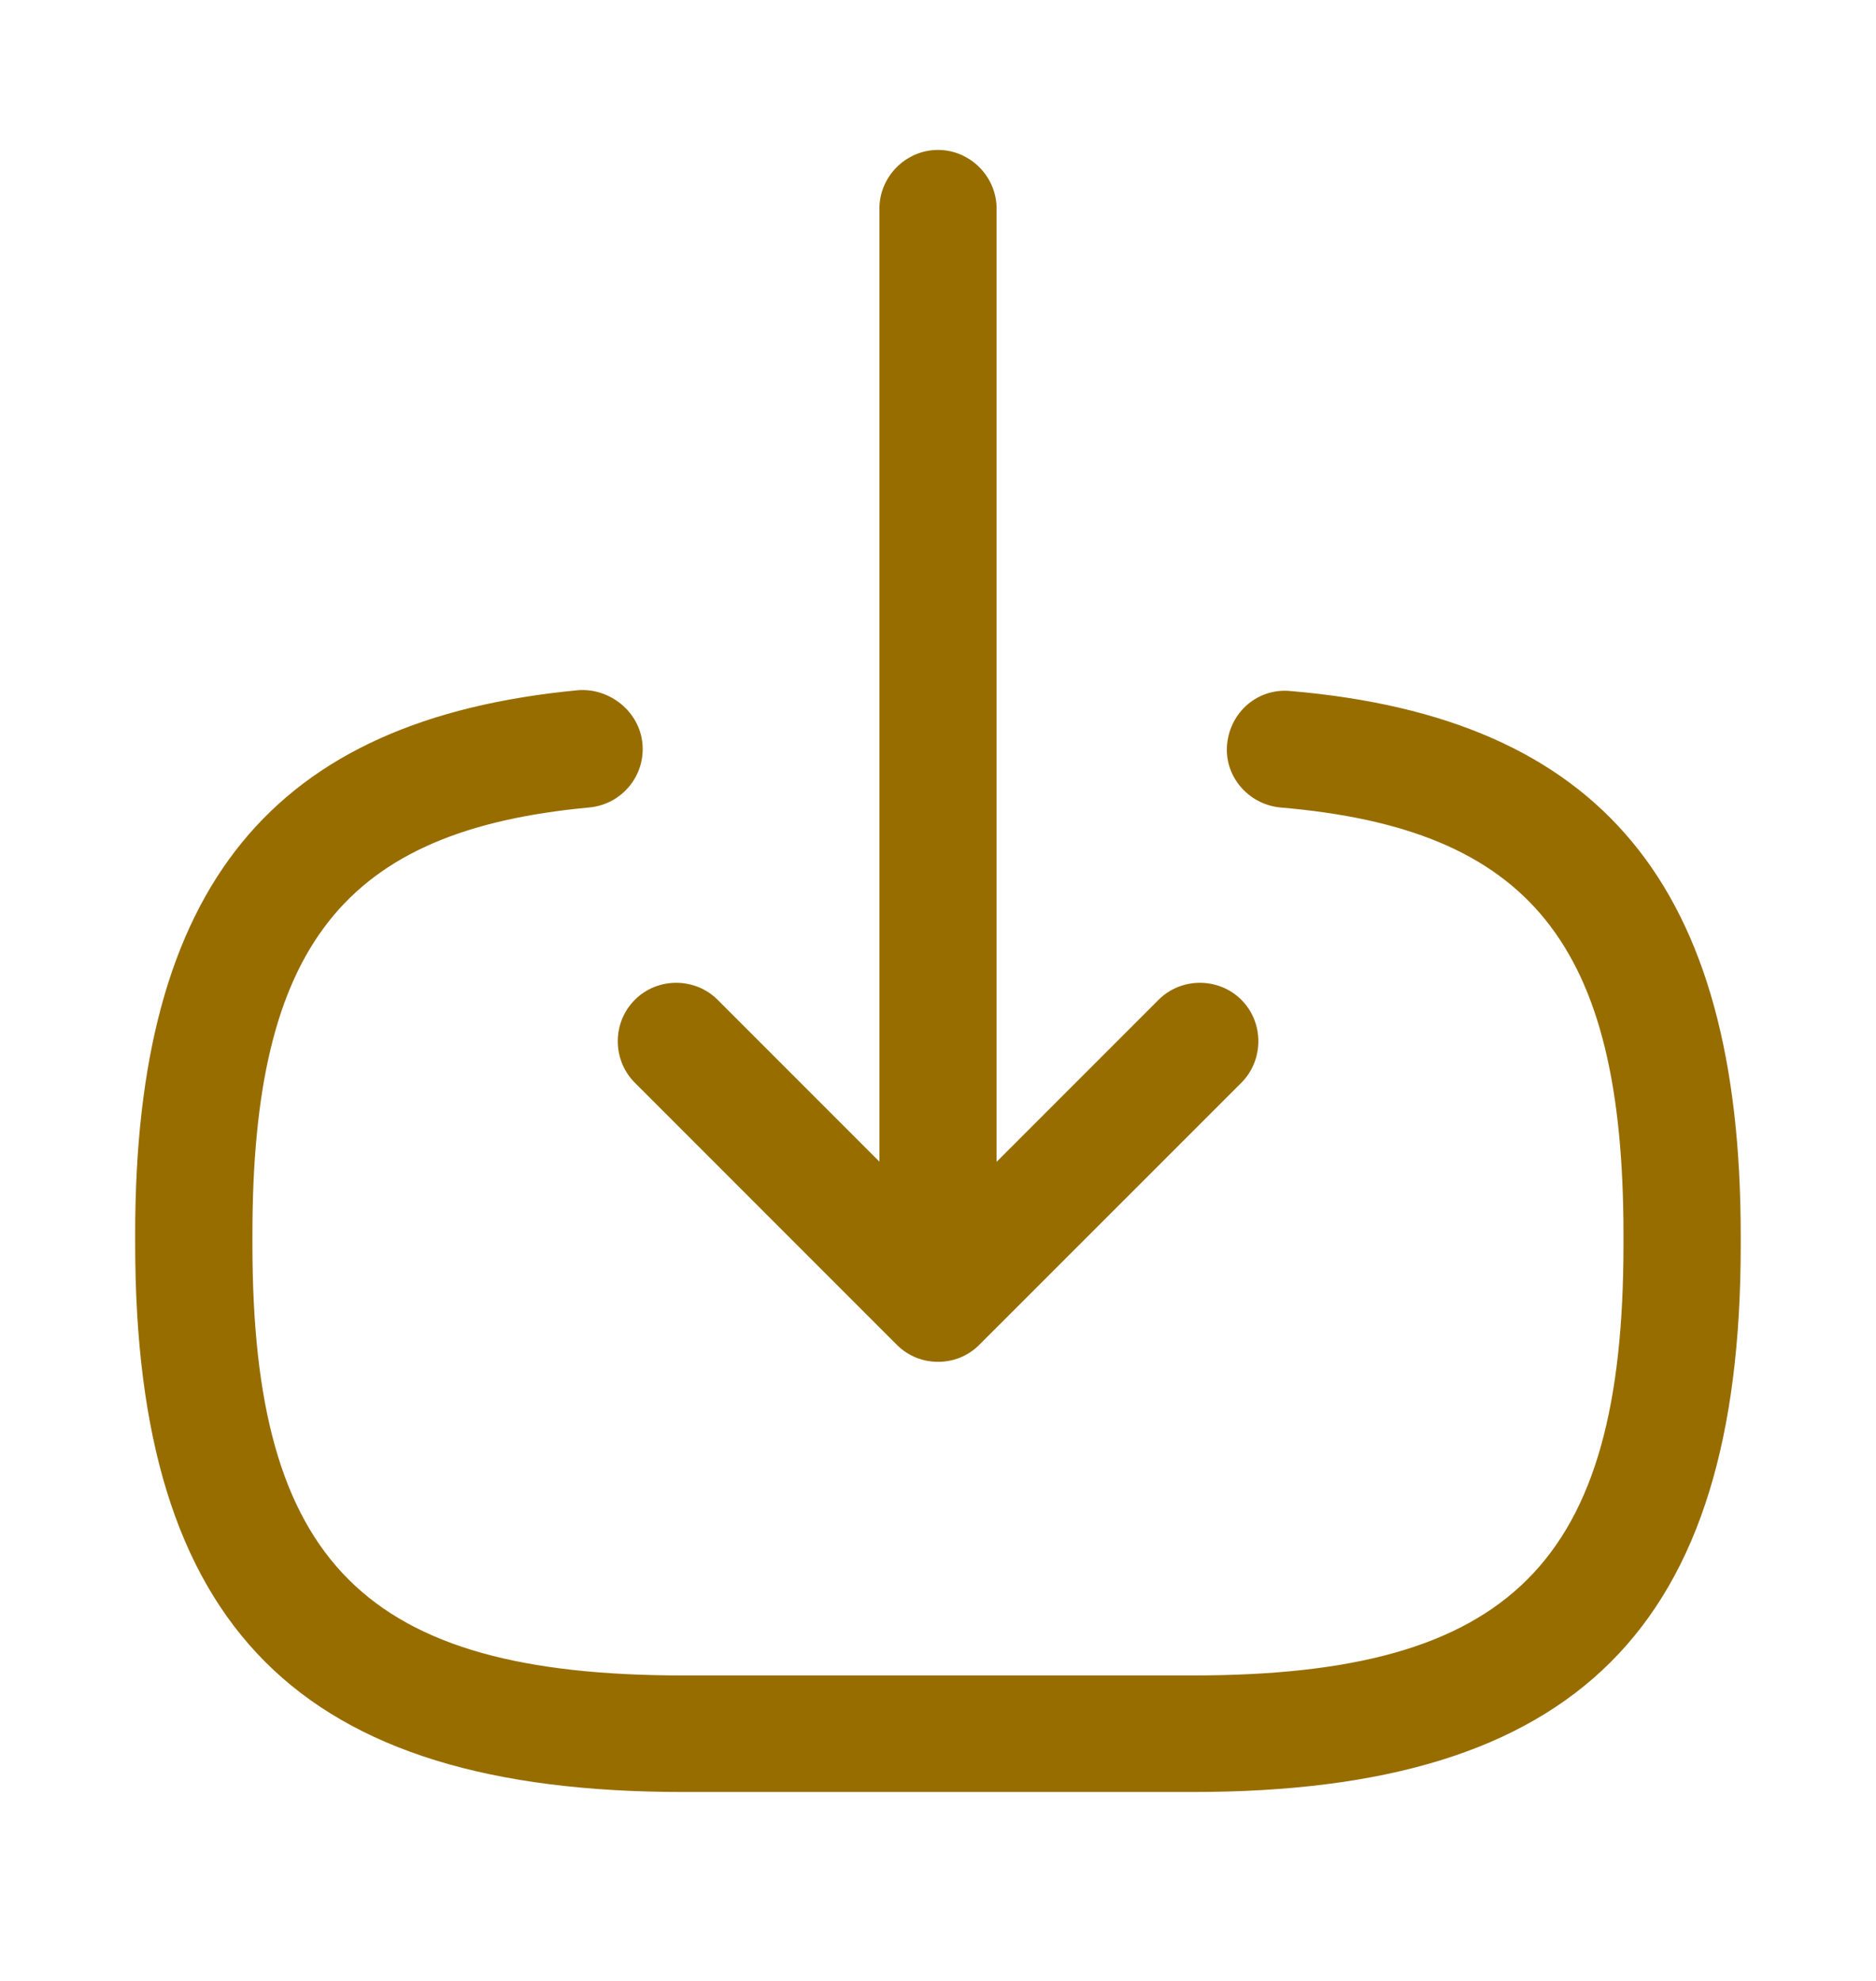
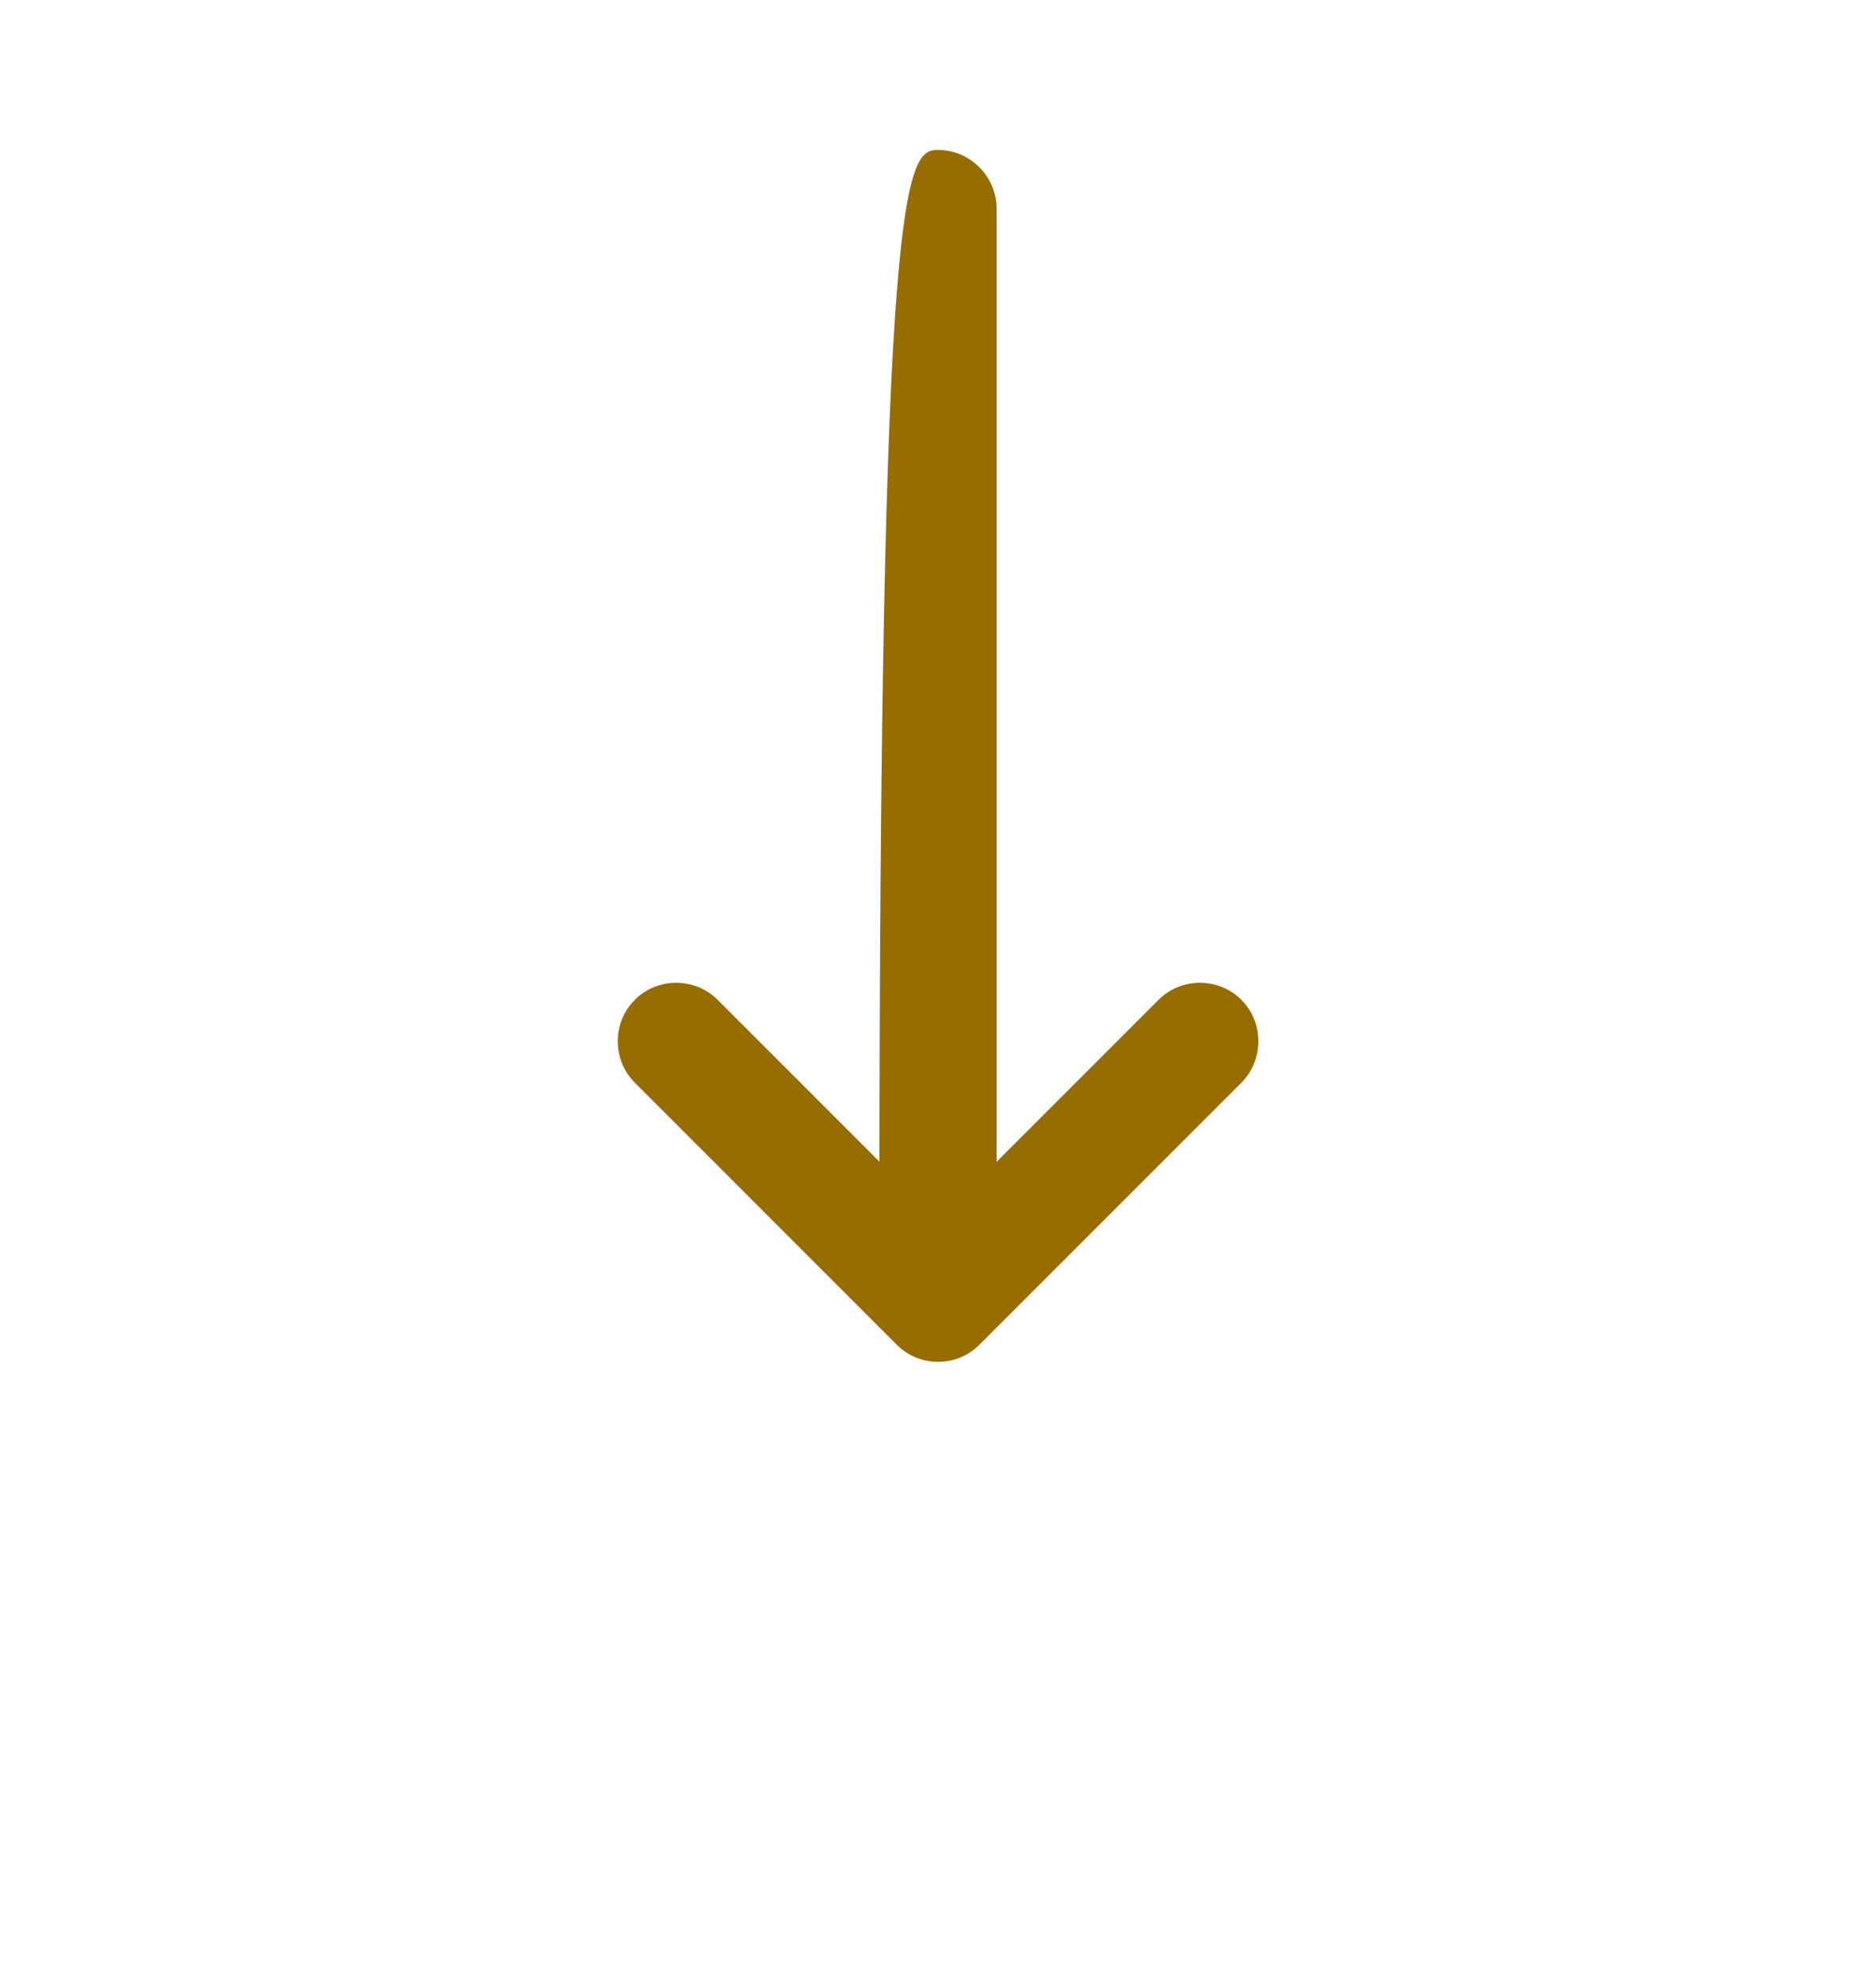
<svg xmlns="http://www.w3.org/2000/svg" width="18" height="19" viewBox="0 0 18 19" fill="none">
-   <path d="M11.444 17.188H6.554C2.872 17.188 1.297 15.613 1.297 11.93V11.833C1.297 8.503 2.609 6.898 5.549 6.62C5.849 6.598 6.134 6.823 6.164 7.13C6.194 7.438 5.969 7.715 5.654 7.745C3.299 7.963 2.422 9.073 2.422 11.84V11.938C2.422 14.99 3.502 16.07 6.554 16.07H11.444C14.497 16.07 15.577 14.99 15.577 11.938V11.84C15.577 9.058 14.684 7.948 12.284 7.745C11.977 7.715 11.744 7.445 11.774 7.138C11.804 6.83 12.067 6.598 12.382 6.628C15.367 6.883 16.702 8.495 16.702 11.848V11.945C16.702 15.613 15.127 17.188 11.444 17.188Z" fill="#986D00" />
-   <path d="M9 12.223C8.693 12.223 8.438 11.967 8.438 11.66V2C8.438 1.692 8.693 1.438 9 1.438C9.307 1.438 9.562 1.692 9.562 2V11.66C9.562 11.975 9.307 12.223 9 12.223Z" fill="#986D00" />
+   <path d="M9 12.223C8.693 12.223 8.438 11.967 8.438 11.66C8.438 1.692 8.693 1.438 9 1.438C9.307 1.438 9.562 1.692 9.562 2V11.66C9.562 11.975 9.307 12.223 9 12.223Z" fill="#986D00" />
  <path d="M9.001 13.062C8.858 13.062 8.716 13.01 8.603 12.897L6.091 10.385C5.873 10.167 5.873 9.807 6.091 9.59C6.308 9.372 6.668 9.372 6.886 9.59L9.001 11.705L11.116 9.59C11.333 9.372 11.693 9.372 11.911 9.59C12.128 9.807 12.128 10.167 11.911 10.385L9.398 12.897C9.286 13.01 9.143 13.062 9.001 13.062Z" fill="#986D00" />
</svg>